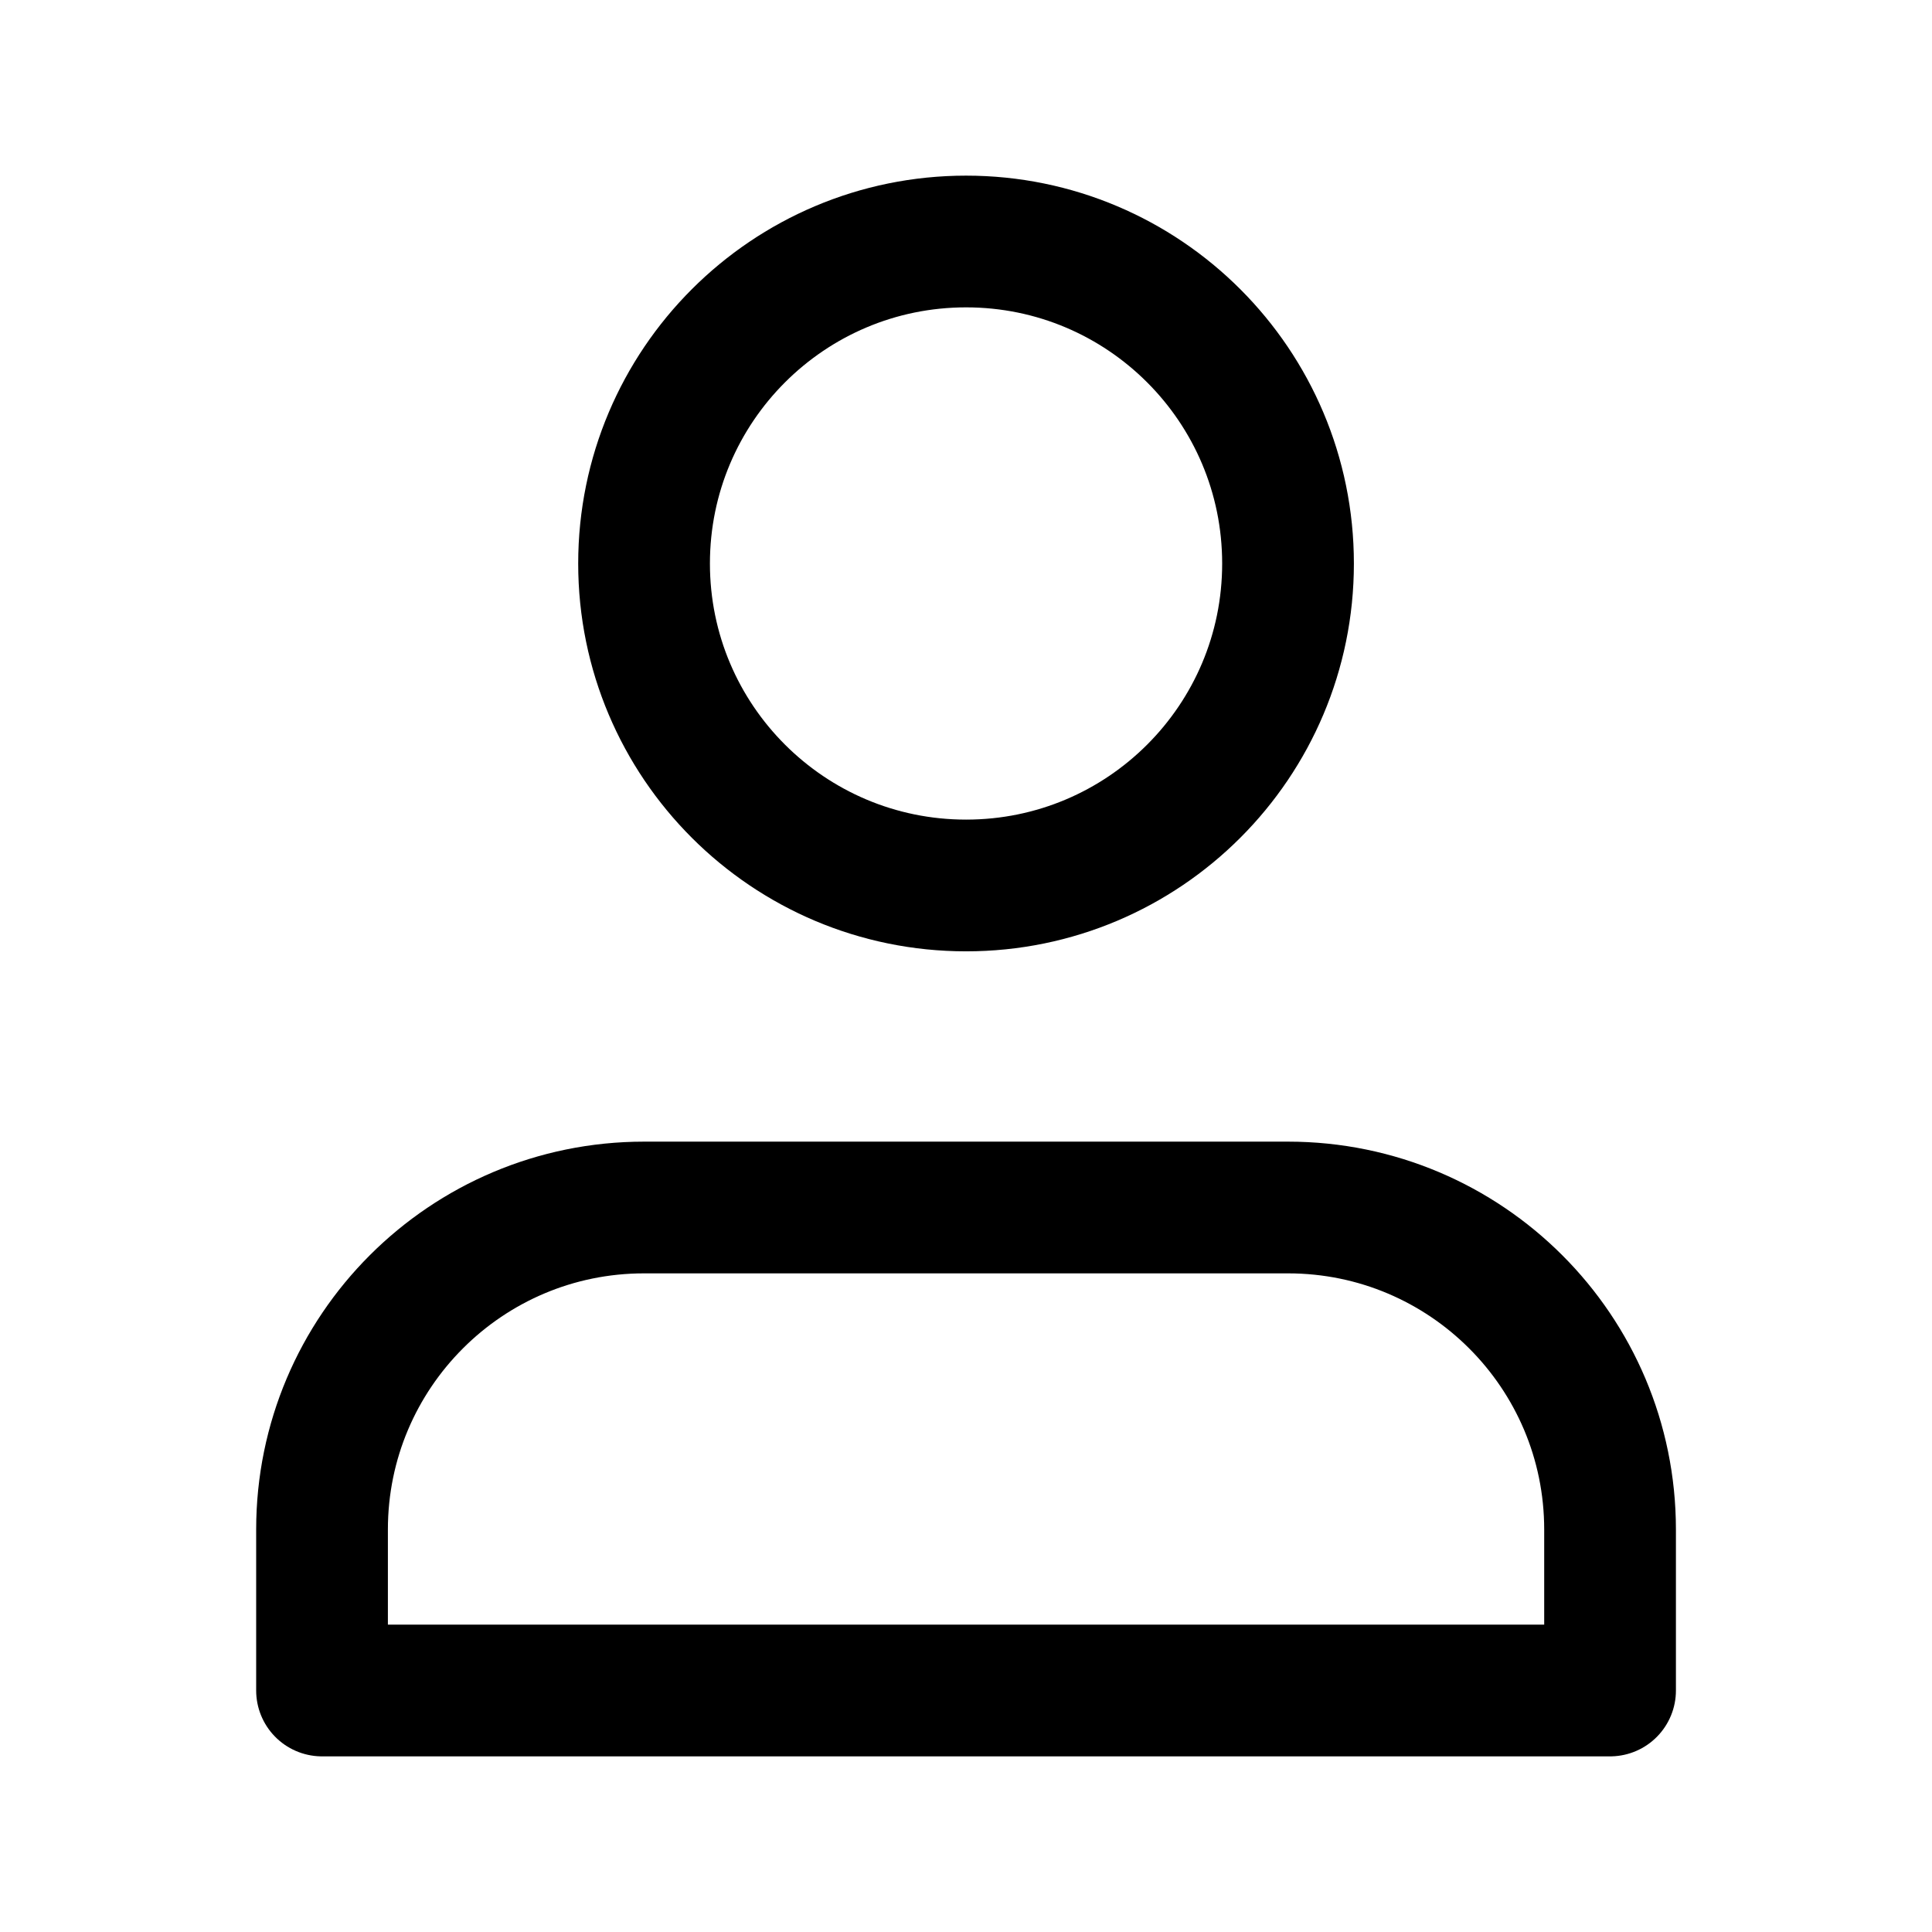
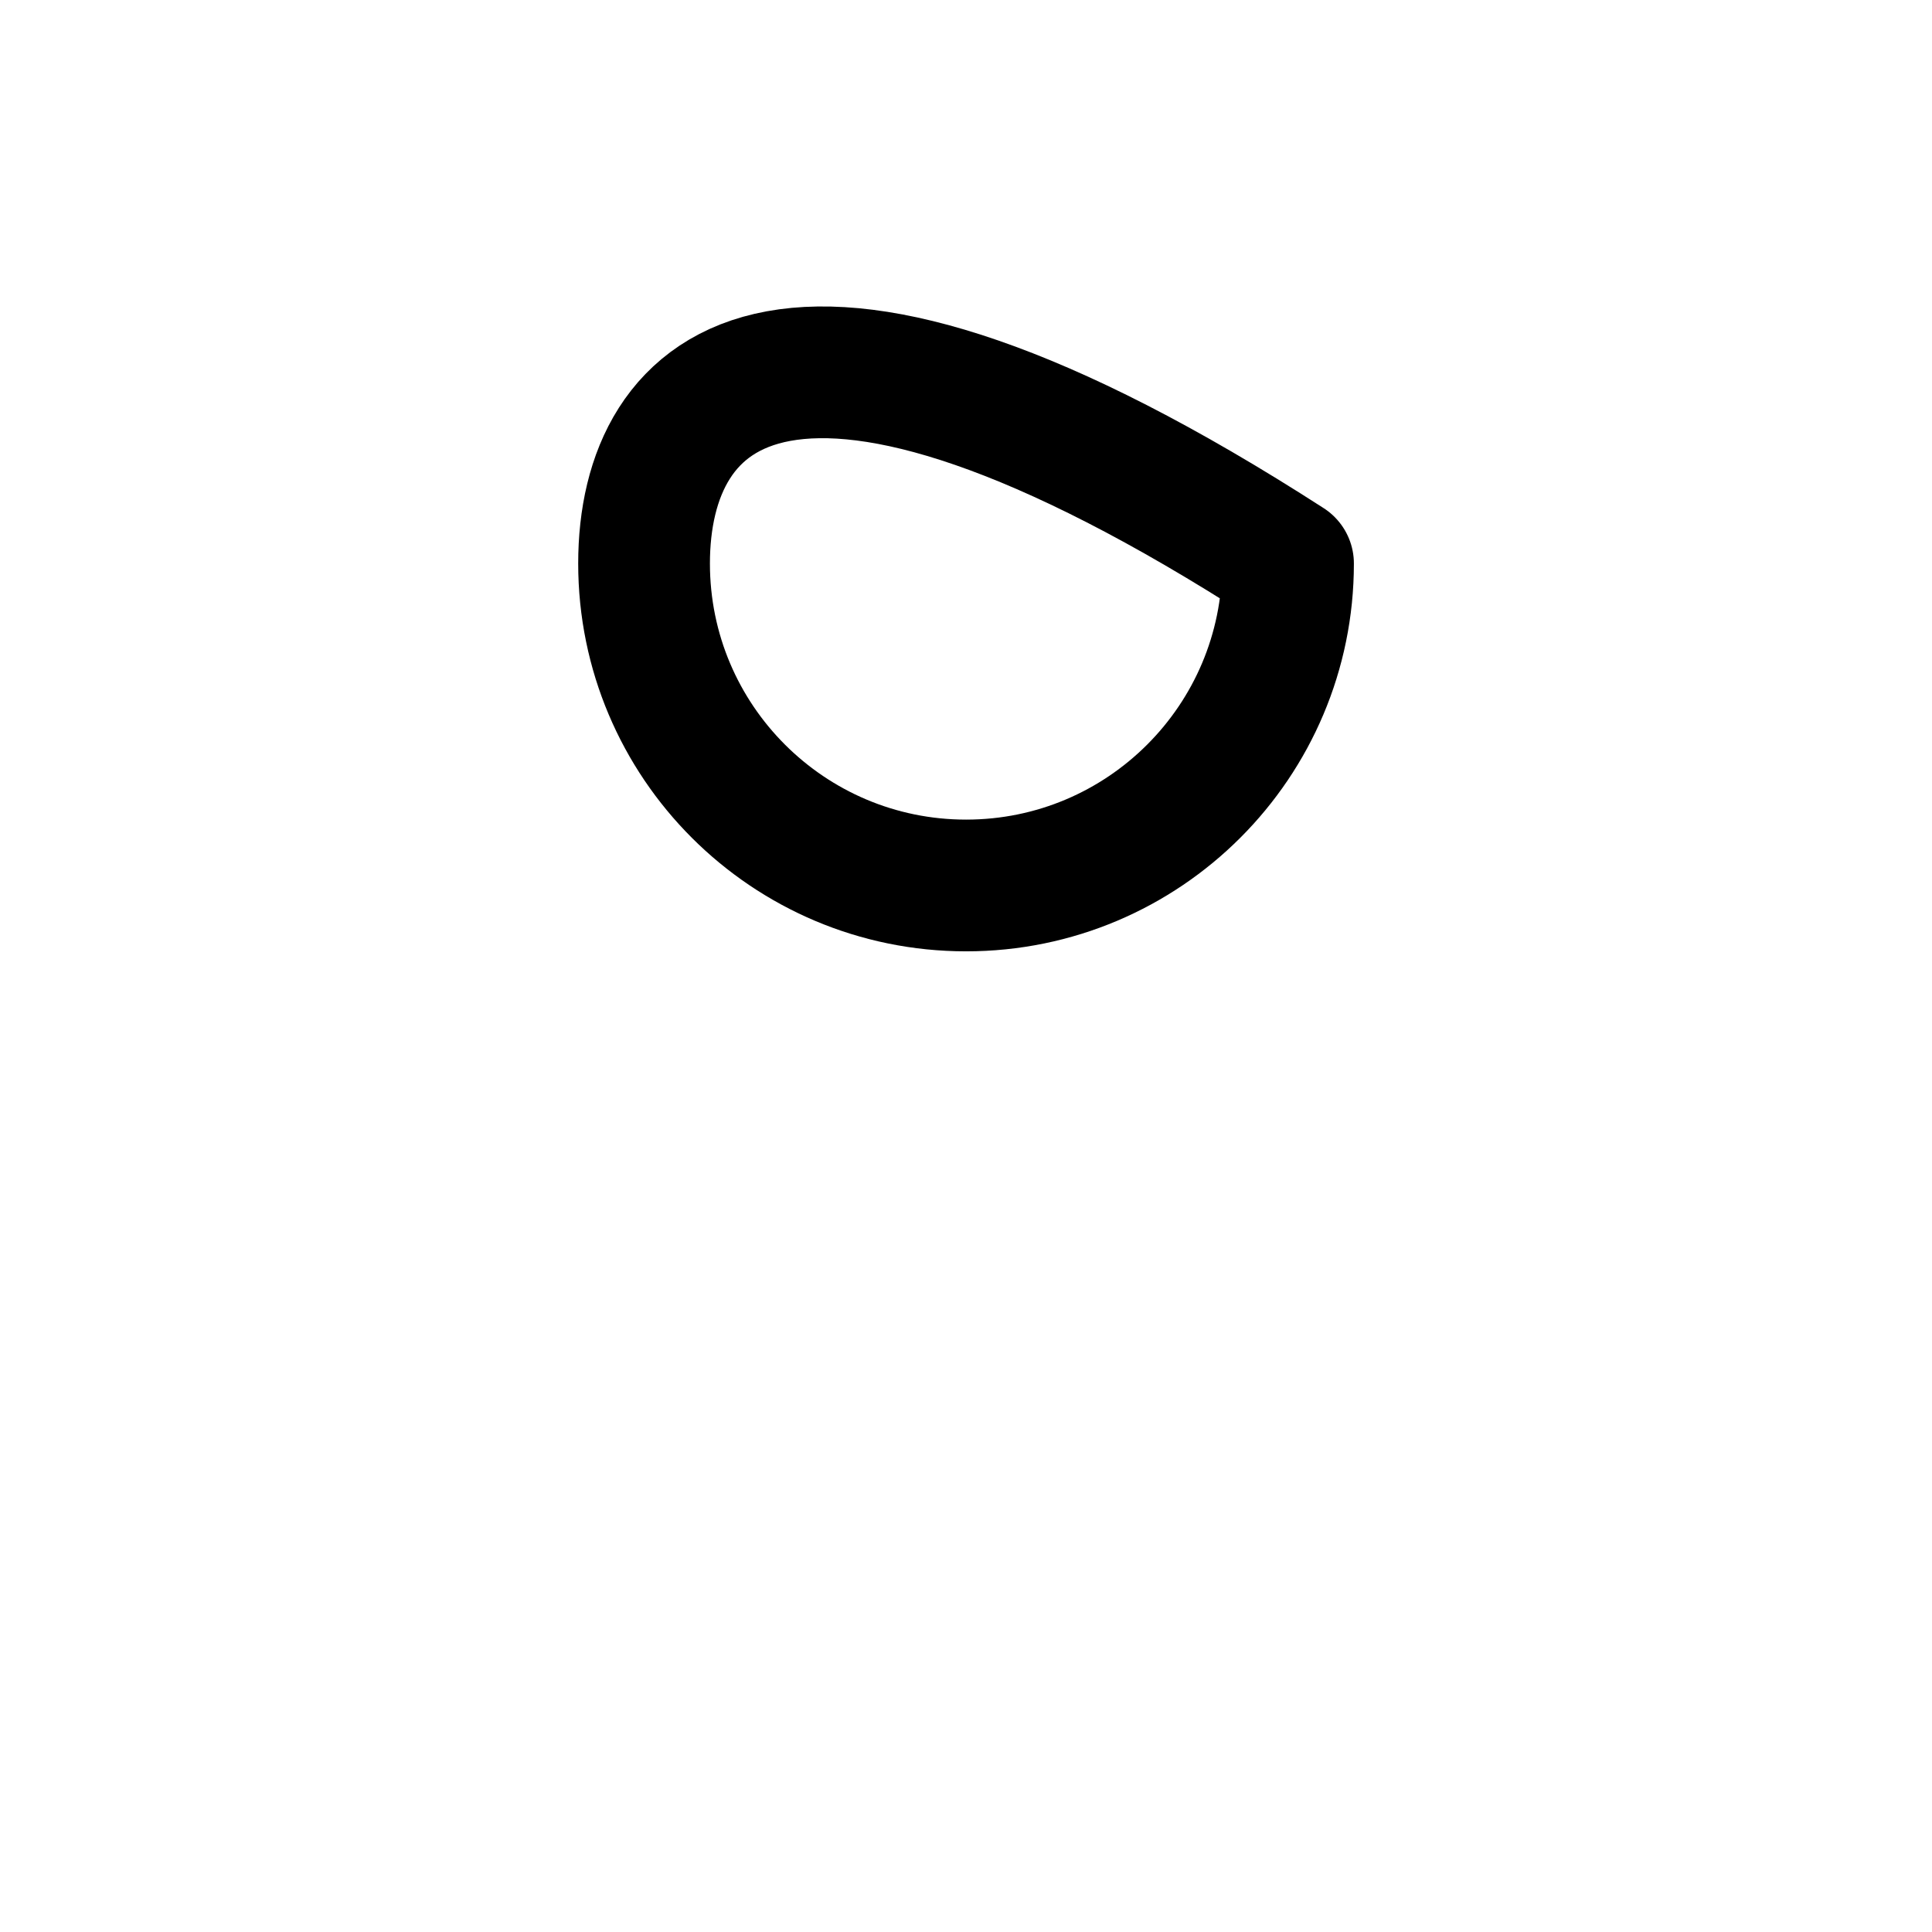
<svg xmlns="http://www.w3.org/2000/svg" width="22" height="22" viewBox="0 0 22 22" fill="none">
-   <path d="M14.667 13.75H7.334C5.309 13.75 3.667 15.392 3.667 17.417V19.25H11H18.334V17.417C18.334 15.392 16.692 13.75 14.667 13.75Z" stroke="black" stroke-width="1.5" stroke-linecap="round" stroke-linejoin="round" />
-   <path d="M11.001 10.083C13.026 10.083 14.667 8.442 14.667 6.417C14.667 4.392 13.026 2.75 11.001 2.75C8.976 2.75 7.334 4.392 7.334 6.417C7.334 8.442 8.976 10.083 11.001 10.083Z" stroke="black" stroke-width="1.5" stroke-linecap="round" stroke-linejoin="round" />
+   <path d="M11.001 10.083C13.026 10.083 14.667 8.442 14.667 6.417C8.976 2.75 7.334 4.392 7.334 6.417C7.334 8.442 8.976 10.083 11.001 10.083Z" stroke="black" stroke-width="1.5" stroke-linecap="round" stroke-linejoin="round" />
</svg>